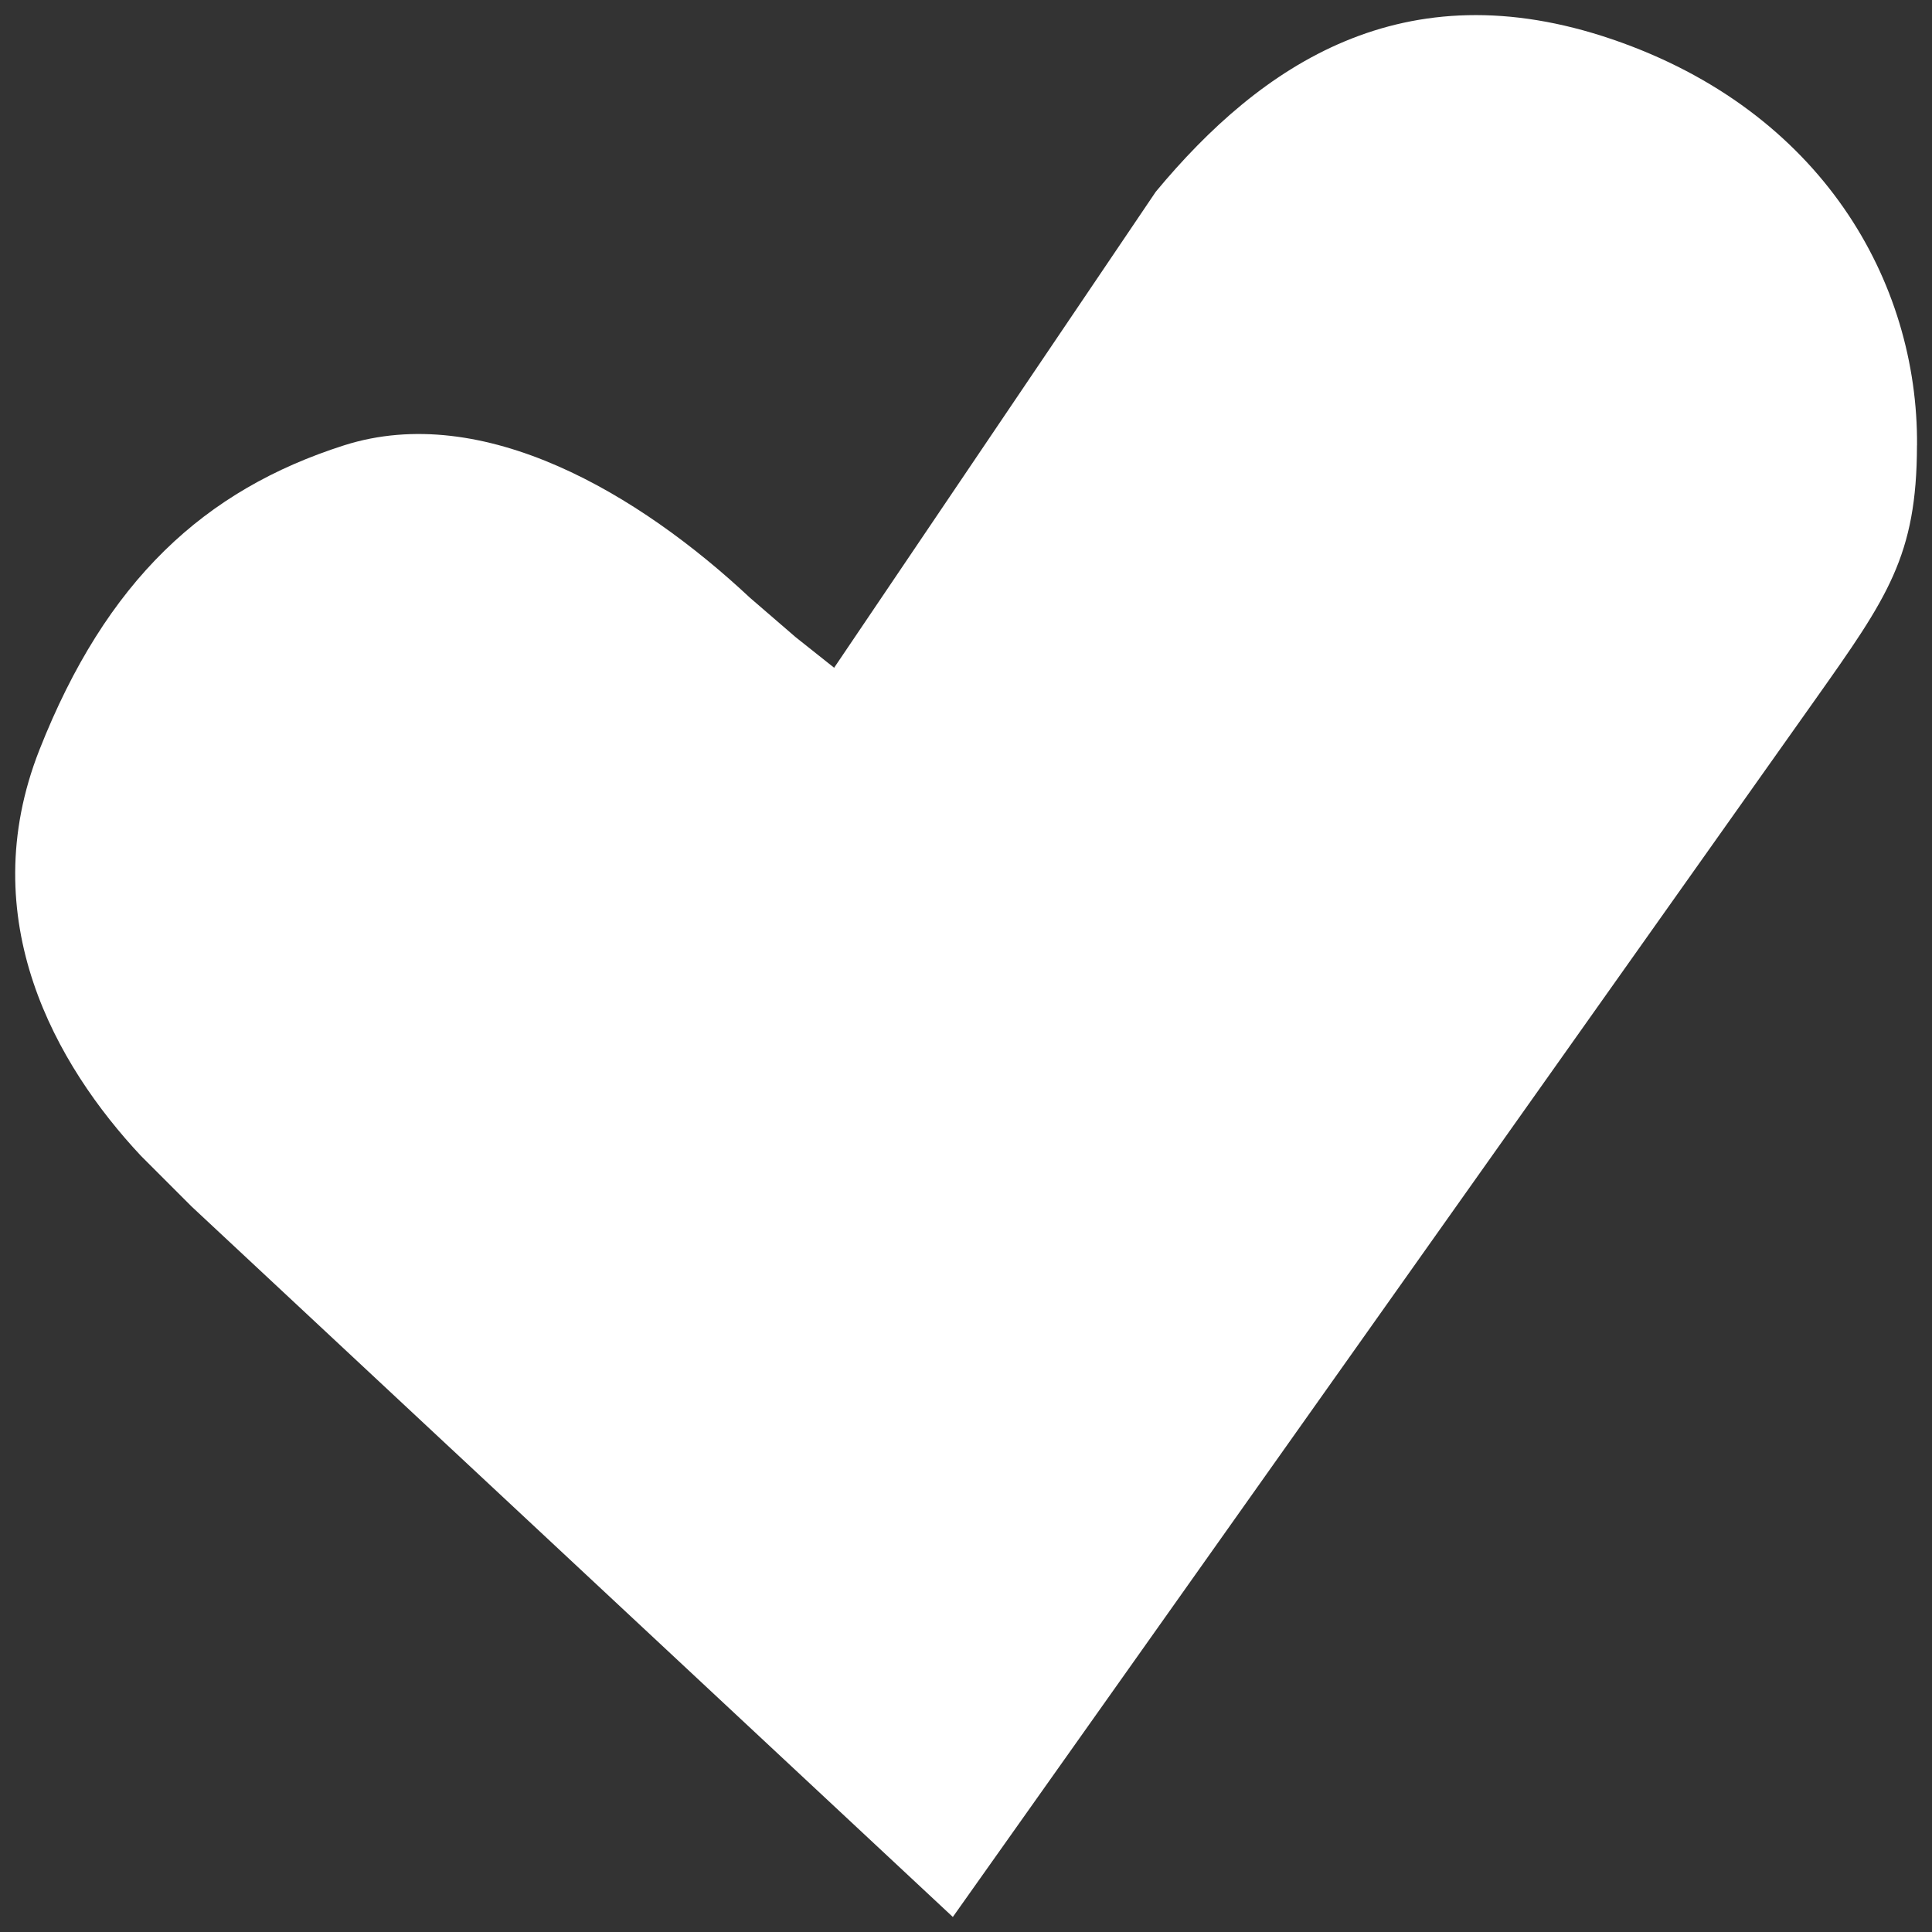
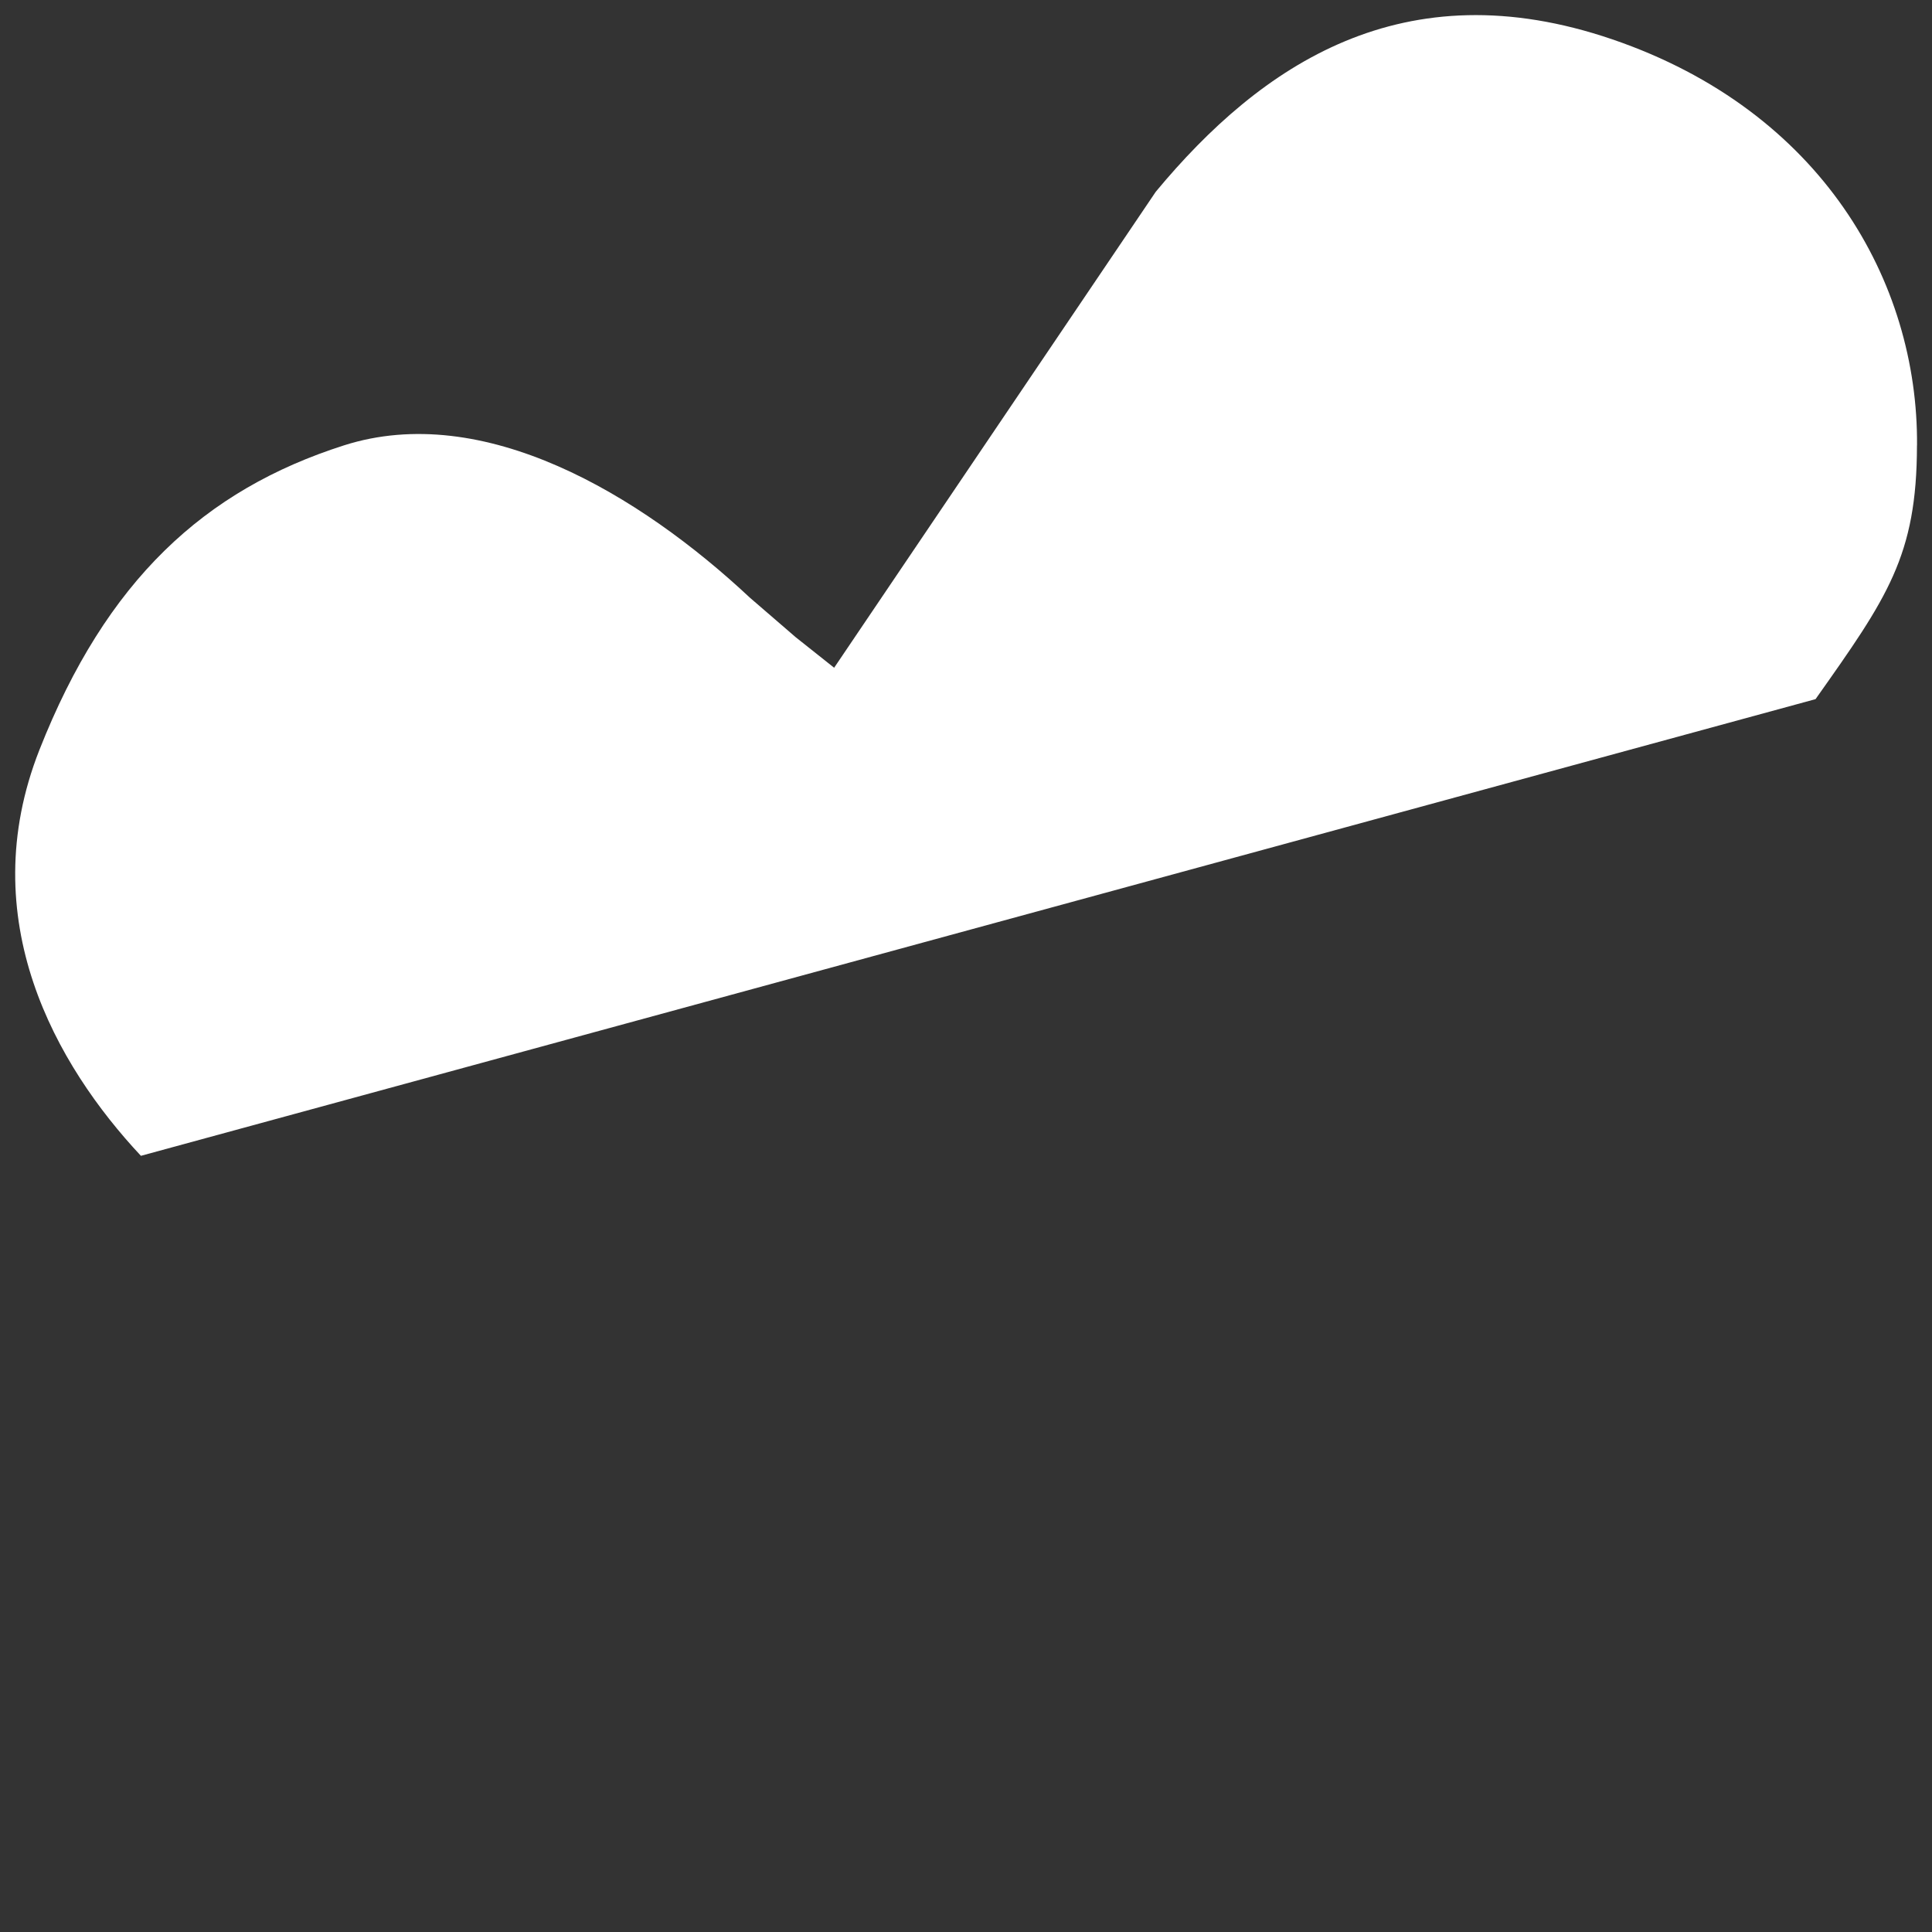
<svg xmlns="http://www.w3.org/2000/svg" width="32" height="32" viewBox="0 0 32 32">
  <rect x="0" y="0" width="32" height="32" fill="#333333" stroke="none" />
-   <path fill="#FFF" fill-rule="nonzero" d="M31.752 7.377c.02-2.707-1.575-5.537-5.043-6.724-3.469-1.186-5.823.424-7.565 2.522l-5.328 7.885-.637-.506-.759-.655c-1.826-1.709-4.412-3.26-6.724-2.522-2.31.738-3.936 2.235-5.043 5.043-1.106 2.808.277 5.225 1.681 6.724l.84.84 12.608 11.767L30.071 11.58c1.189-1.681 1.678-2.371 1.68-4.203z" />
+   <path fill="#FFF" fill-rule="nonzero" d="M31.752 7.377c.02-2.707-1.575-5.537-5.043-6.724-3.469-1.186-5.823.424-7.565 2.522l-5.328 7.885-.637-.506-.759-.655c-1.826-1.709-4.412-3.26-6.724-2.522-2.31.738-3.936 2.235-5.043 5.043-1.106 2.808.277 5.225 1.681 6.724L30.071 11.58c1.189-1.681 1.678-2.371 1.68-4.203z" />
</svg>